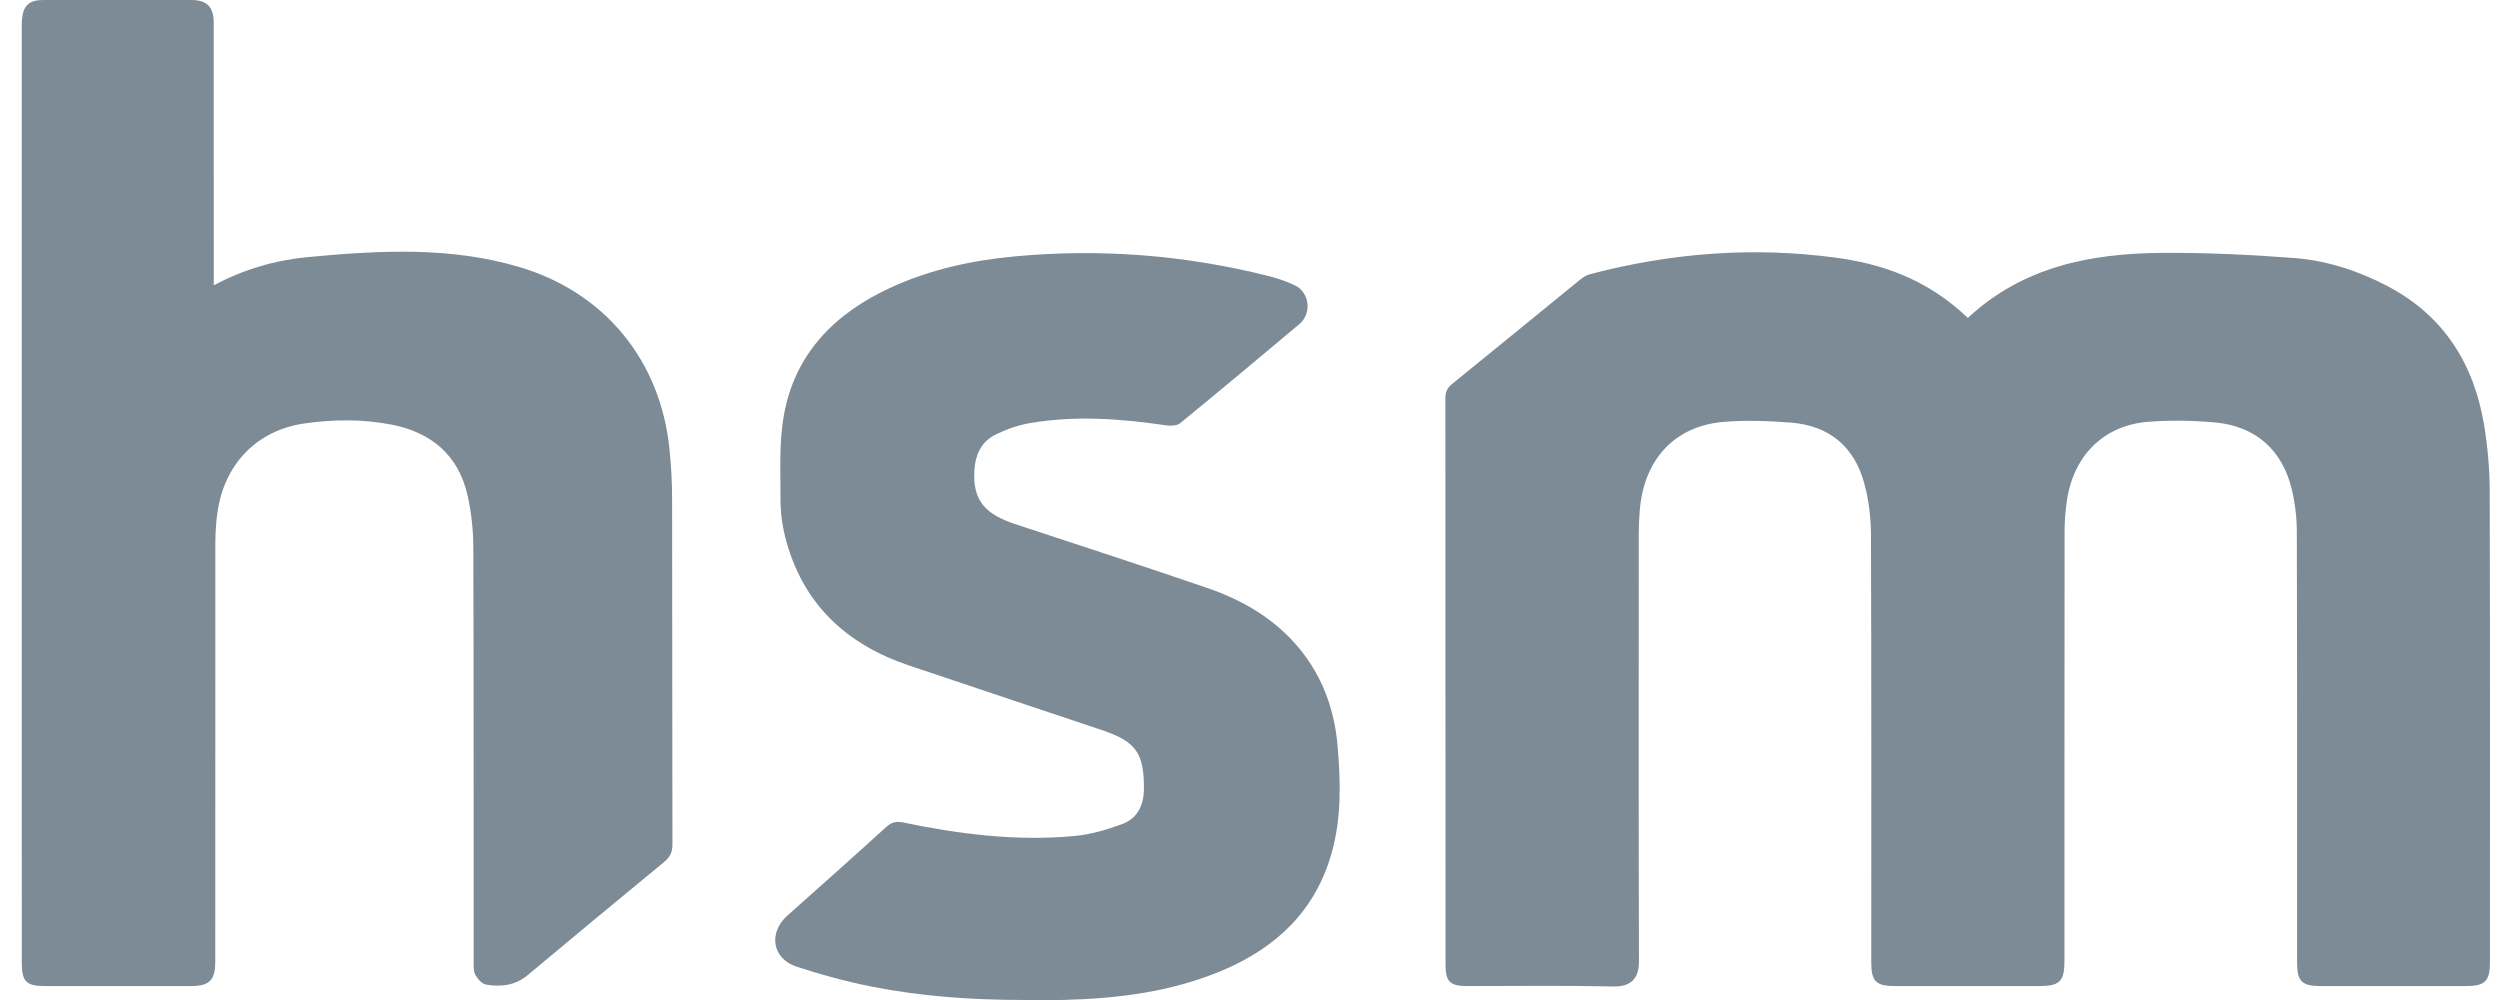
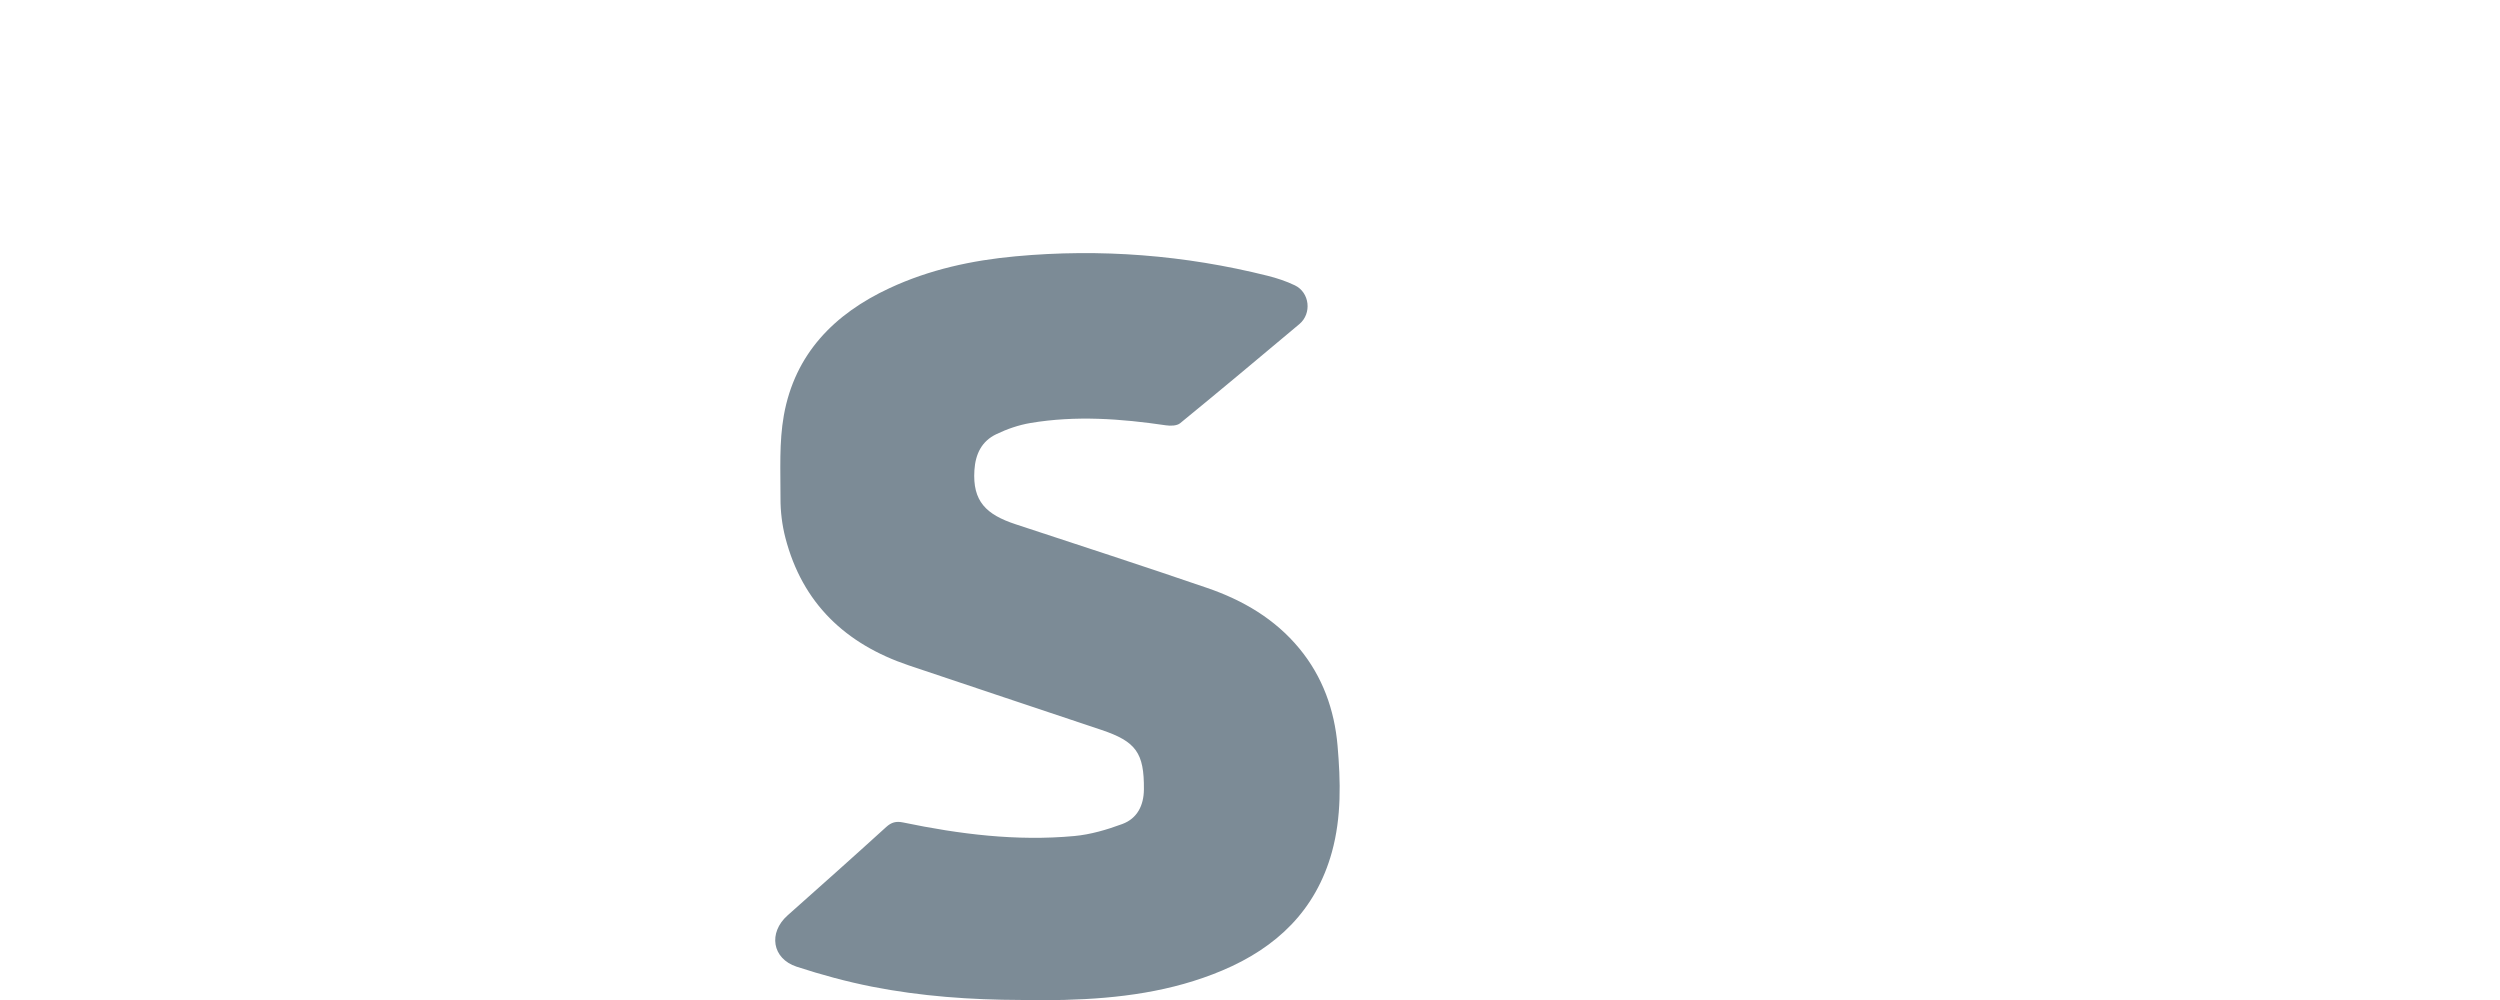
<svg xmlns="http://www.w3.org/2000/svg" width="85" height="34" viewBox="0 0 85 34" fill="none">
-   <path d="M66.908 10.809C68.774 9.07 71.071 8.618 73.485 8.598C74.995 8.586 76.509 8.658 78.014 8.774C79.116 8.859 80.169 9.204 81.155 9.718C83.096 10.729 84.124 12.383 84.466 14.49C84.583 15.217 84.648 15.961 84.65 16.697C84.665 22.032 84.658 27.368 84.658 32.703C84.658 33.362 84.498 33.526 83.842 33.526C82.195 33.527 80.547 33.527 78.9 33.526C78.26 33.526 78.1 33.364 78.1 32.722C78.1 27.838 78.105 22.956 78.092 18.072C78.091 17.594 78.032 17.106 77.921 16.64C77.603 15.298 76.684 14.486 75.309 14.363C74.563 14.296 73.804 14.283 73.058 14.339C71.532 14.453 70.494 15.484 70.271 17.041C70.221 17.385 70.196 17.736 70.196 18.084C70.191 22.947 70.192 27.809 70.192 32.672C70.192 33.364 70.031 33.526 69.34 33.526C67.703 33.527 66.066 33.527 64.429 33.526C63.785 33.526 63.623 33.365 63.623 32.724C63.623 27.872 63.63 23.02 63.613 18.168C63.611 17.589 63.537 16.994 63.386 16.436C63.046 15.183 62.188 14.468 60.885 14.368C60.128 14.31 59.359 14.28 58.604 14.344C56.934 14.484 55.89 15.621 55.751 17.362C55.728 17.638 55.718 17.916 55.718 18.193C55.716 23.025 55.71 27.856 55.725 32.688C55.727 33.311 55.409 33.553 54.85 33.54C53.193 33.503 51.535 33.527 49.878 33.526C49.299 33.526 49.148 33.376 49.148 32.795C49.147 26.381 49.148 19.966 49.143 13.551C49.142 13.336 49.2 13.193 49.37 13.056C50.832 11.872 52.287 10.677 53.747 9.49C53.84 9.415 53.954 9.351 54.068 9.321C56.815 8.598 59.6 8.382 62.418 8.761C63.888 8.958 65.474 9.438 66.907 10.81L66.908 10.809Z" fill="#7C8B96" />
-   <path d="M7.268 9.7C8.314 9.145 9.381 8.842 10.493 8.738C12.896 8.515 15.304 8.379 17.659 9.079C20.565 9.943 22.458 12.256 22.763 15.276C22.82 15.837 22.851 16.403 22.852 16.966C22.86 20.883 22.853 24.8 22.863 28.717C22.863 28.983 22.776 29.146 22.576 29.311C21.026 30.584 19.483 31.866 17.944 33.152C17.52 33.507 17.03 33.564 16.521 33.475C16.383 33.45 16.237 33.282 16.162 33.143C16.094 33.019 16.104 32.845 16.104 32.693C16.101 28.005 16.109 23.317 16.093 18.629C16.091 18.028 16.029 17.415 15.895 16.83C15.583 15.476 14.667 14.705 13.327 14.44C12.35 14.247 11.356 14.256 10.376 14.393C8.726 14.623 7.611 15.788 7.388 17.46C7.345 17.785 7.323 18.114 7.322 18.442C7.318 23.192 7.32 27.941 7.319 32.691C7.319 33.325 7.122 33.526 6.497 33.526C4.839 33.526 3.182 33.526 1.524 33.526C0.897 33.526 0.742 33.375 0.741 32.742C0.738 31.076 0.74 29.411 0.74 27.745C0.74 18.842 0.74 9.939 0.74 1.036C0.74 0.903 0.736 0.769 0.75 0.636C0.795 0.185 0.998 0.001 1.453 0.001C3.142 -0 4.83 -0 6.519 0.001C7.031 0.001 7.267 0.241 7.267 0.764C7.269 3.602 7.268 6.439 7.268 9.276C7.268 9.399 7.268 9.521 7.268 9.7Z" fill="#7C8B96" />
  <path d="M34.707 33.999C33.008 33.994 31.314 33.875 29.645 33.546C28.781 33.375 27.925 33.142 27.087 32.868C26.248 32.593 26.116 31.712 26.777 31.124C27.899 30.127 29.02 29.129 30.13 28.119C30.31 27.955 30.471 27.915 30.706 27.964C32.626 28.363 34.564 28.607 36.526 28.425C37.079 28.374 37.633 28.211 38.157 28.017C38.666 27.829 38.888 27.386 38.893 26.841C38.903 25.599 38.628 25.212 37.443 24.815C35.262 24.084 33.079 23.358 30.898 22.623C28.752 21.9 27.28 20.513 26.703 18.284C26.591 17.851 26.535 17.392 26.537 16.945C26.539 16.002 26.487 15.04 26.651 14.12C27.025 12.034 28.362 10.673 30.242 9.798C31.6 9.165 33.045 8.851 34.526 8.715C37.418 8.447 40.278 8.671 43.096 9.376C43.413 9.455 43.73 9.56 44.024 9.701C44.53 9.943 44.609 10.658 44.18 11.018C42.833 12.148 41.485 13.277 40.124 14.39C40.015 14.479 39.8 14.484 39.644 14.461C38.111 14.235 36.574 14.123 35.036 14.382C34.637 14.449 34.238 14.587 33.873 14.763C33.381 14.999 33.166 15.431 33.13 15.985C33.061 17.046 33.531 17.495 34.528 17.824C36.703 18.542 38.882 19.247 41.047 19.991C42.258 20.407 43.348 21.042 44.178 22.049C44.969 23.008 45.371 24.133 45.477 25.353C45.581 26.562 45.613 27.777 45.286 28.966C44.739 30.951 43.404 32.219 41.553 32.998C39.84 33.72 38.03 33.949 36.189 33.997C35.695 34.009 35.201 33.999 34.707 33.999Z" fill="#7C8B96" />
</svg>